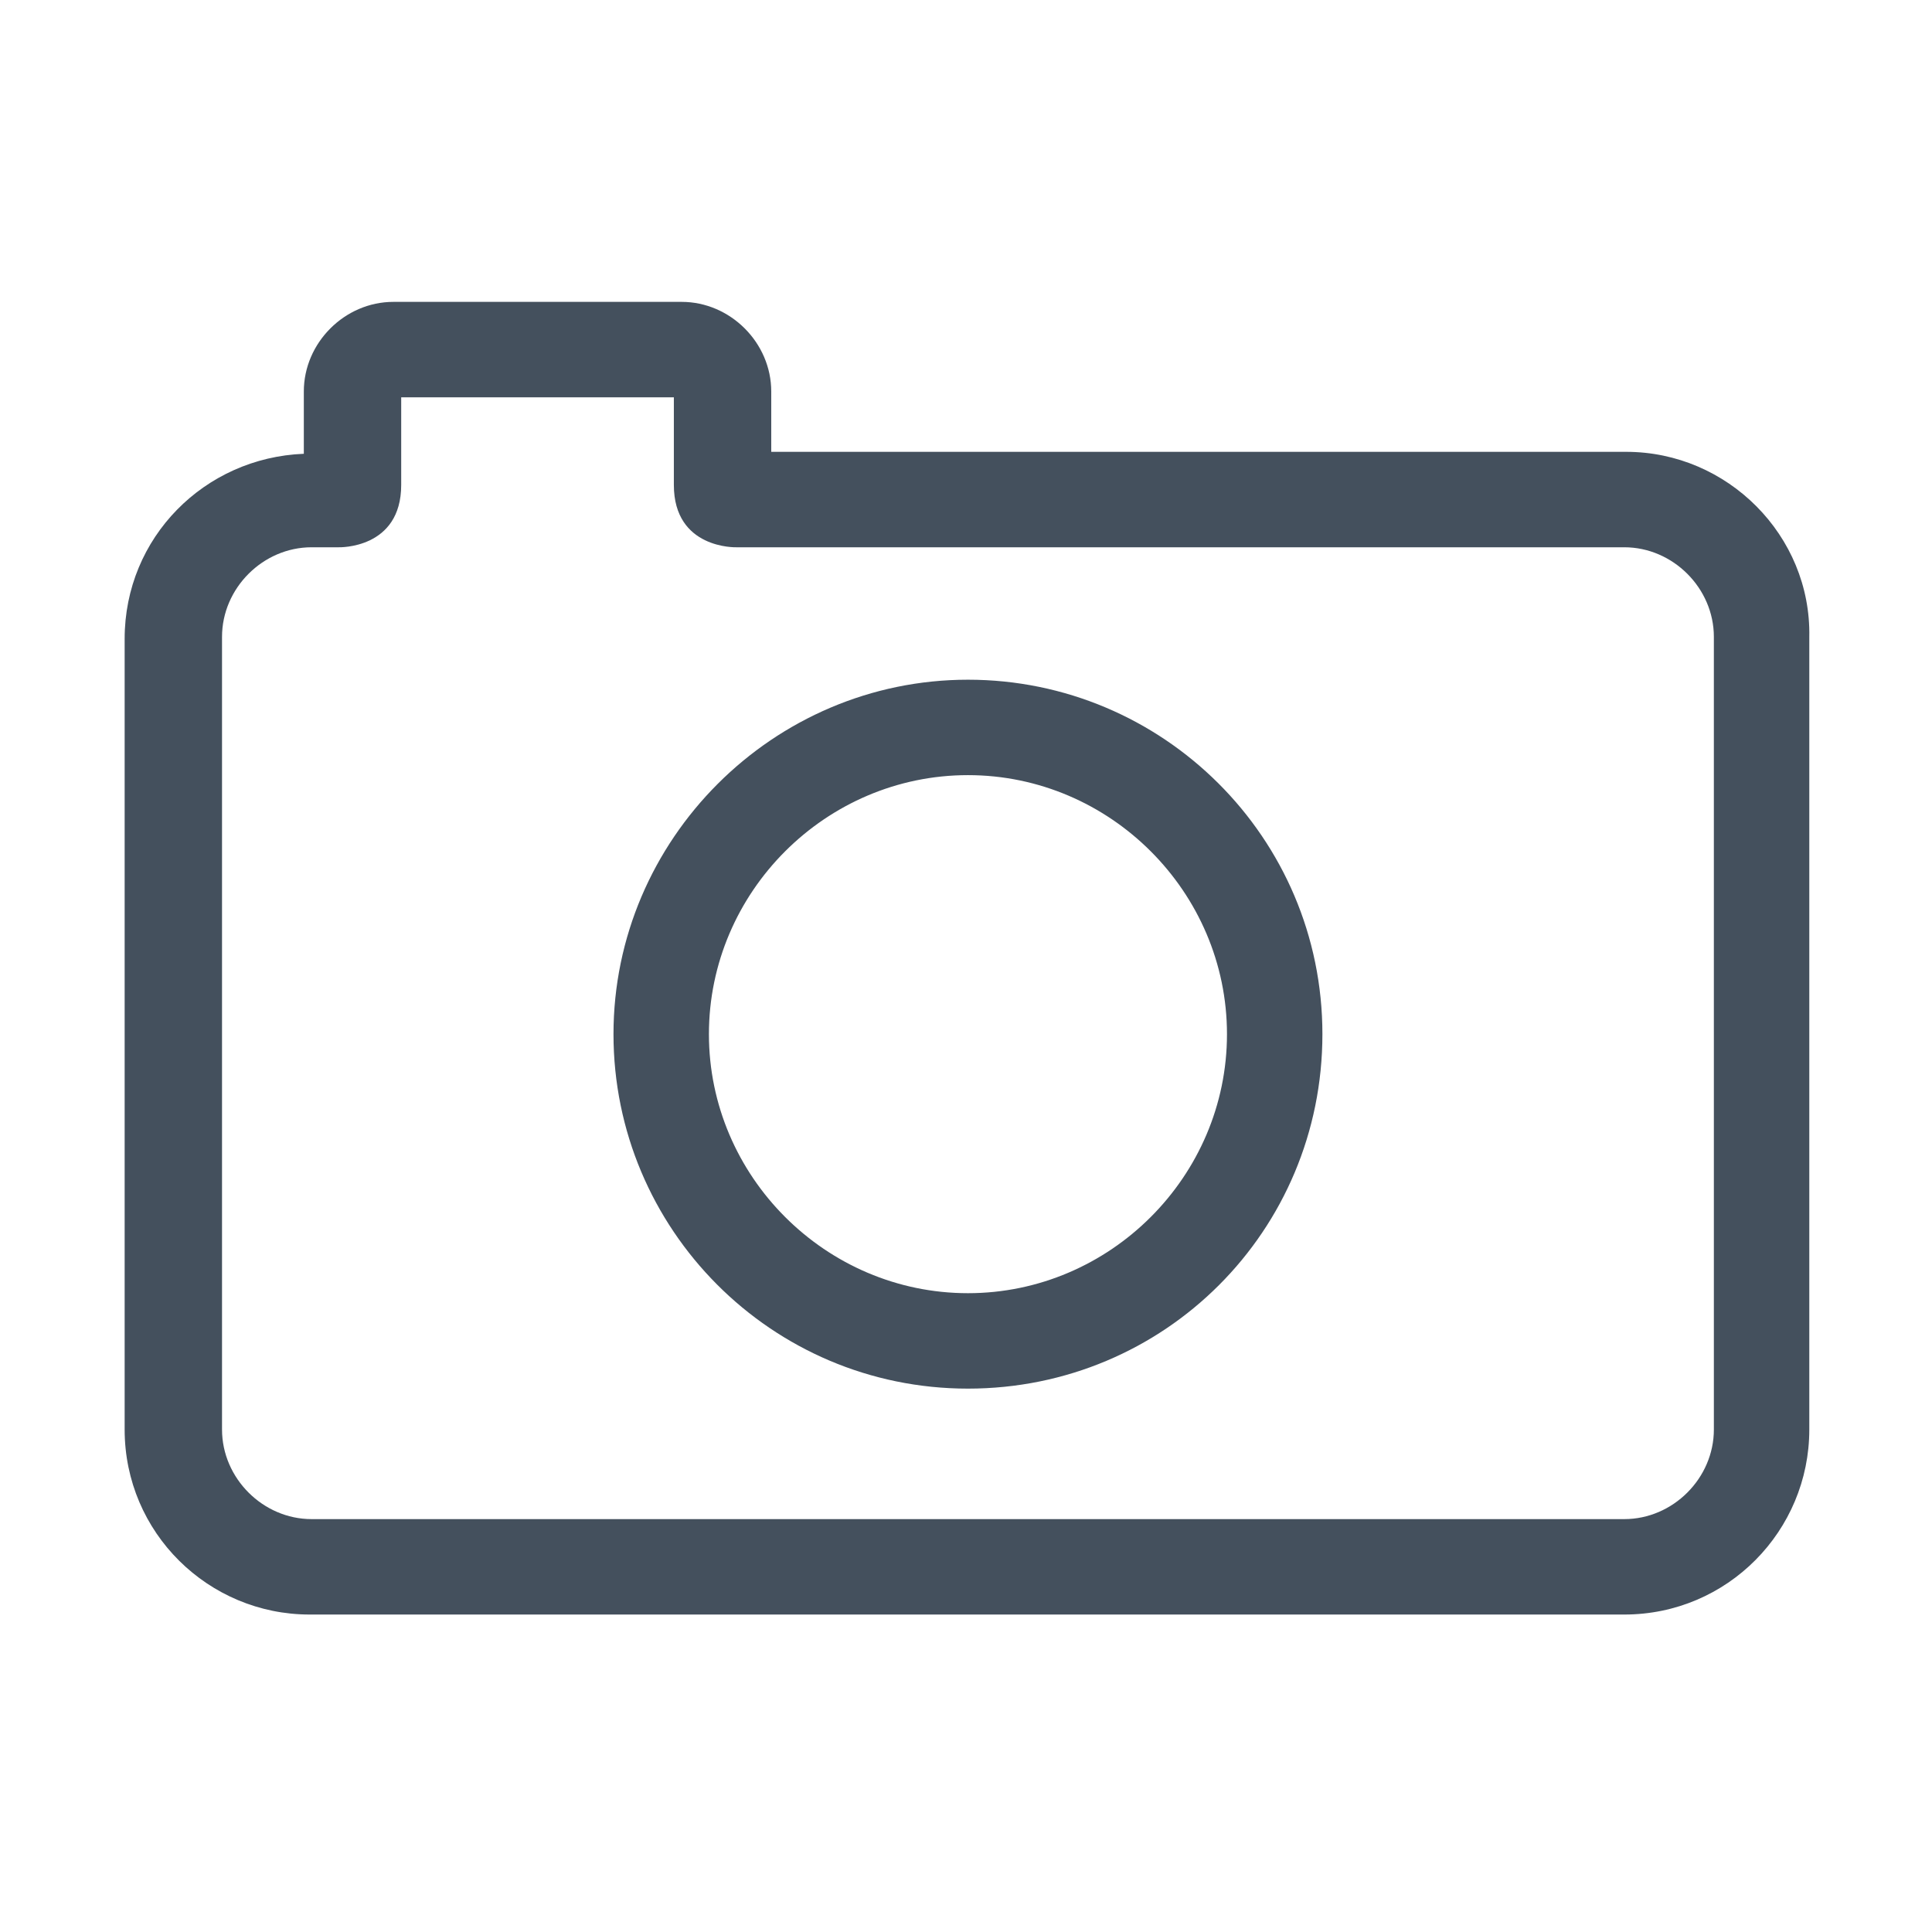
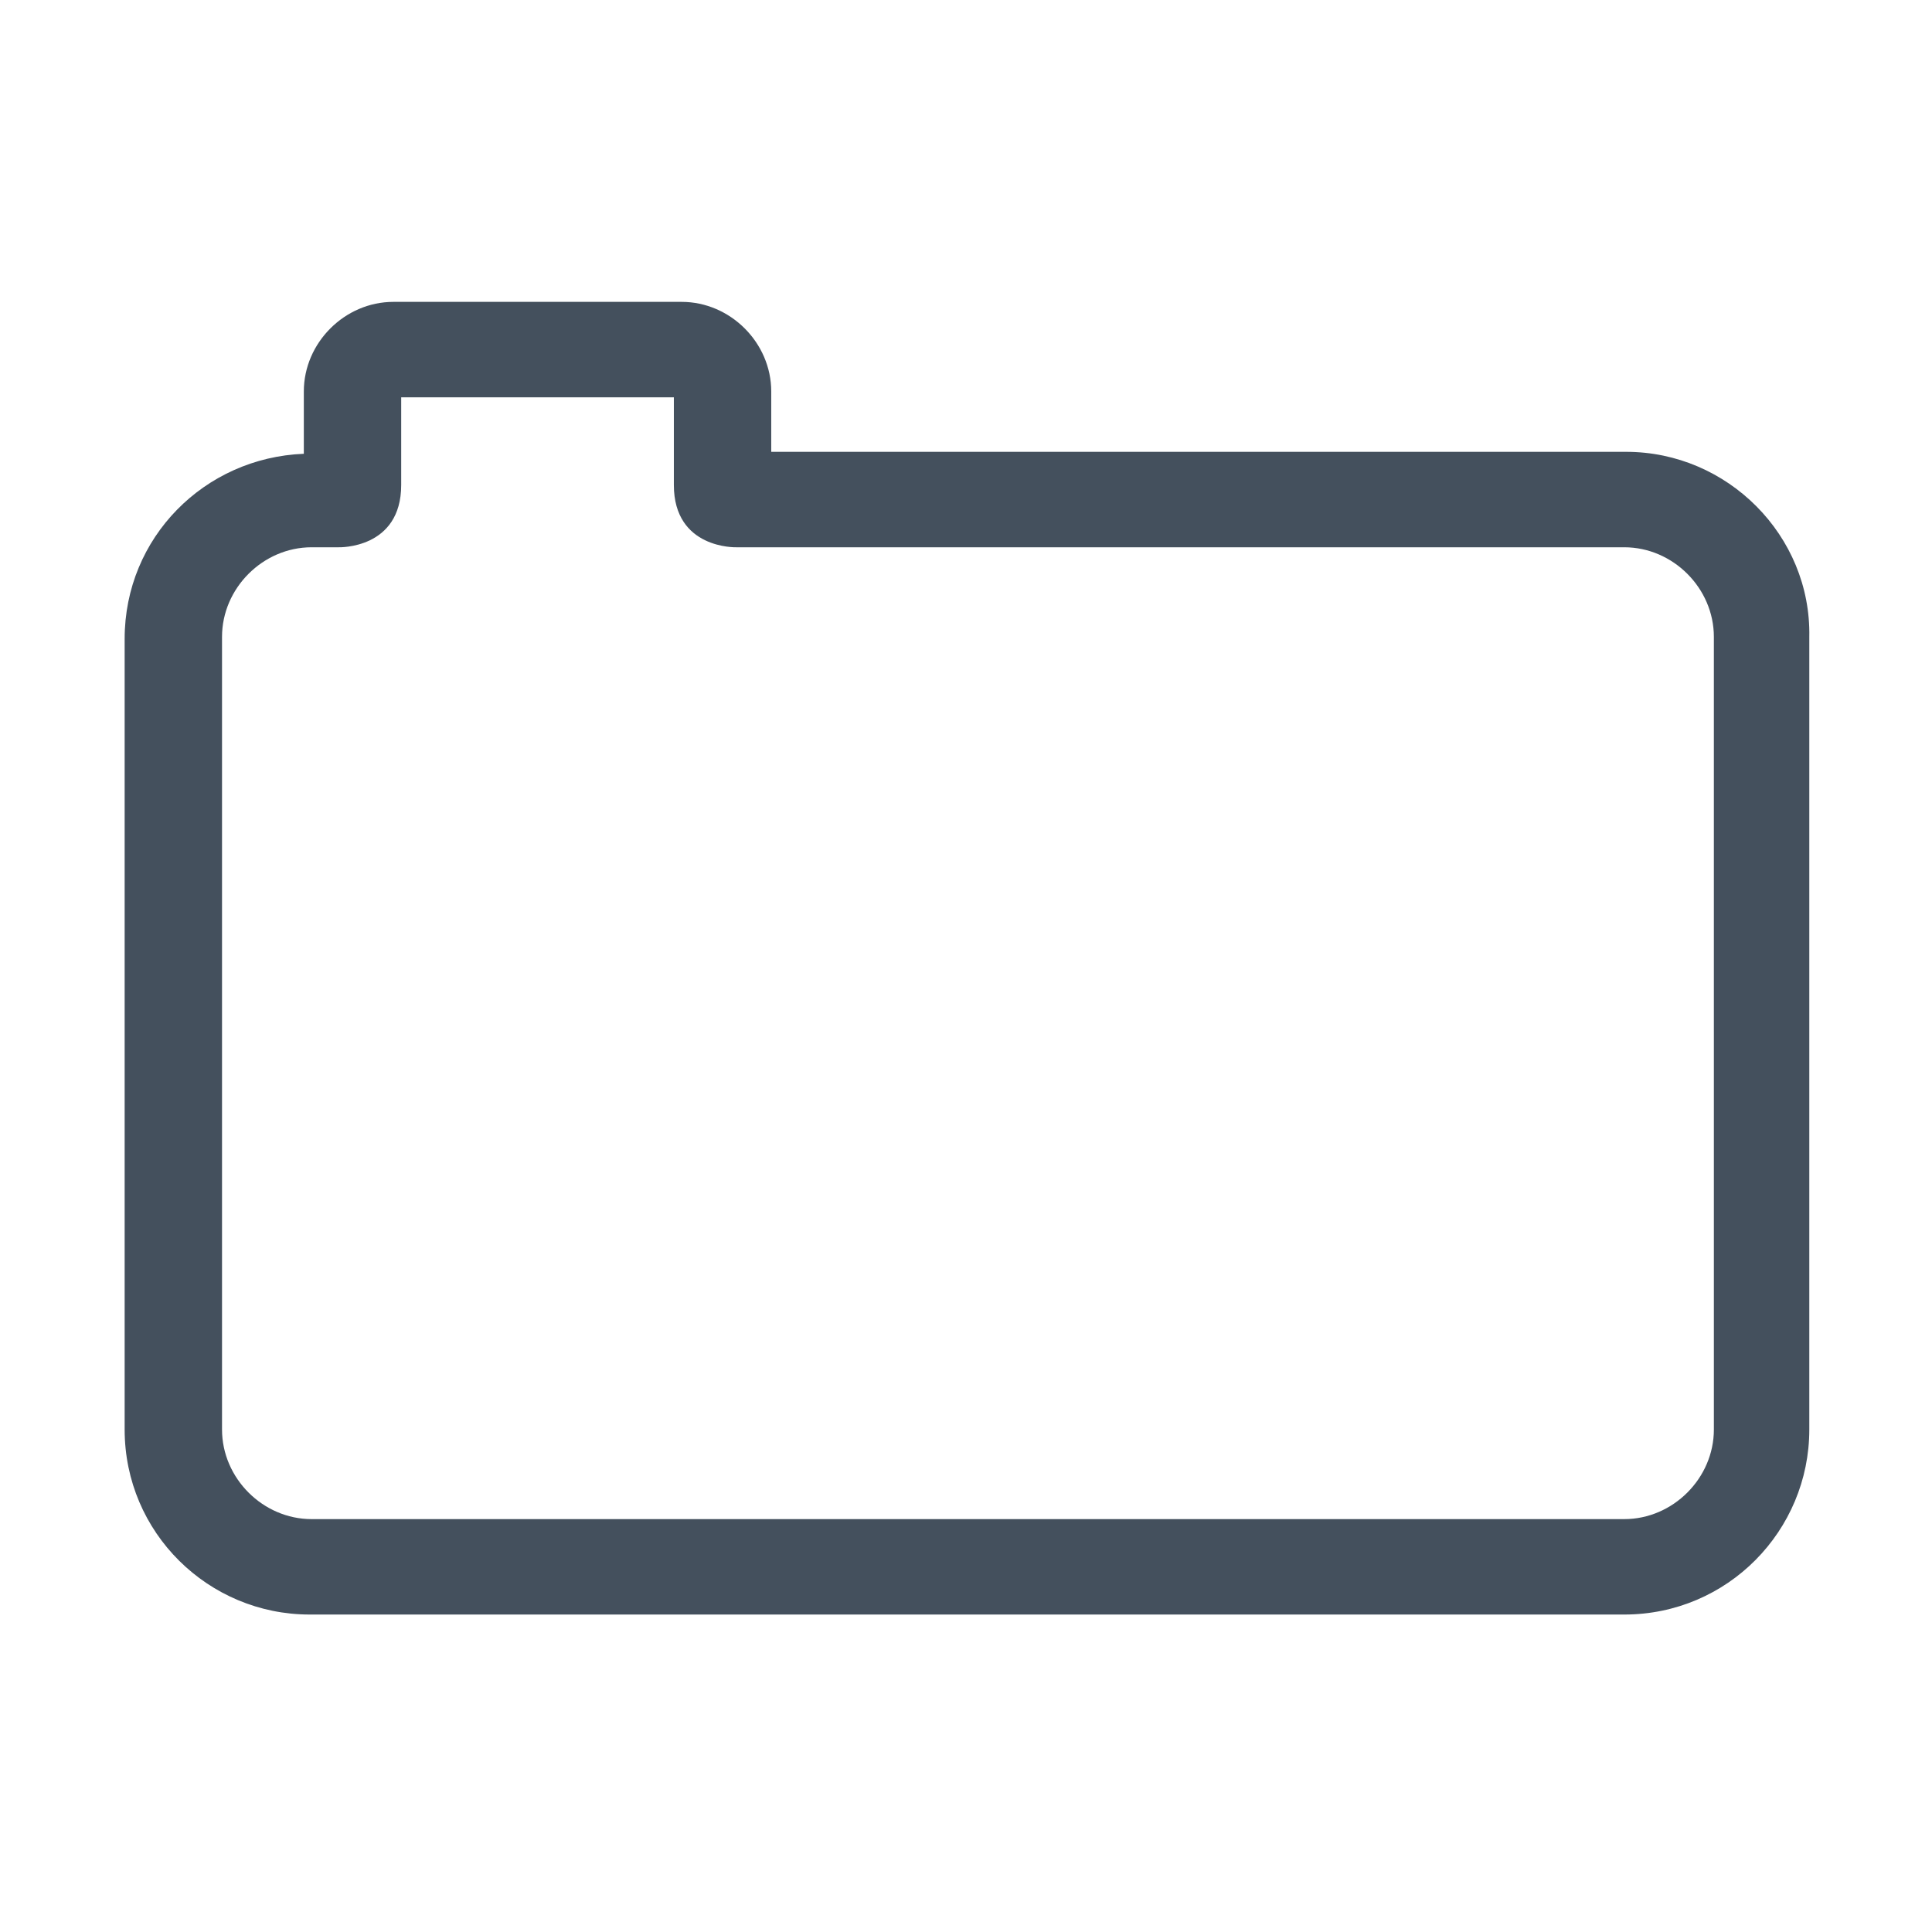
<svg xmlns="http://www.w3.org/2000/svg" version="1.0" id="Ebene_1" x="0px" y="0px" viewBox="0 0 99.2 99.2" style="enable-background:new 0 0 99.2 99.2;" xml:space="preserve">
  <style type="text/css">
	.st0{fill:#44505D;}
</style>
  <g>
-     <path class="st0" d="M49.7,71.3c-10.1,0-18.2-8.2-18.2-18.2s8.2-18.2,18.2-18.2S67.9,43,67.9,53.1S59.8,71.3,49.7,71.3L49.7,71.3z    M49.7,39.8c-7.3,0-13.3,6-13.3,13.3s6,13.3,13.3,13.3S63,60.4,63,53.1S57,39.8,49.7,39.8L49.7,39.8z" />
    <path class="st0" d="M83.5,23.2H39.6v-3.1c0-2.5-2.1-4.6-4.6-4.6H20.2c-2.5,0-4.6,2.1-4.6,4.6v3.2c-5.1,0.2-9.2,4.3-9.2,9.5v40.6   c0,5.3,4.3,9.5,9.5,9.5h67.5c5.3,0,9.5-4.3,9.5-9.5V32.7C93,27.5,88.7,23.2,83.5,23.2z M88,73.4c0,2.5-2.1,4.6-4.6,4.6H16   c-2.5,0-4.6-2.1-4.6-4.6V32.7c0-2.5,2.1-4.6,4.6-4.6h1.4c0,0,3.2,0.1,3.2-3.2s0-1.2,0-1.2v-3.3h3.2h7.5h3.3v3.3c0,0,0-2.1,0,1.2   s3.2,3.2,3.2,3.2h45.6c2.5,0,4.6,2.1,4.6,4.6V73.4L88,73.4z" />
  </g>
</svg>